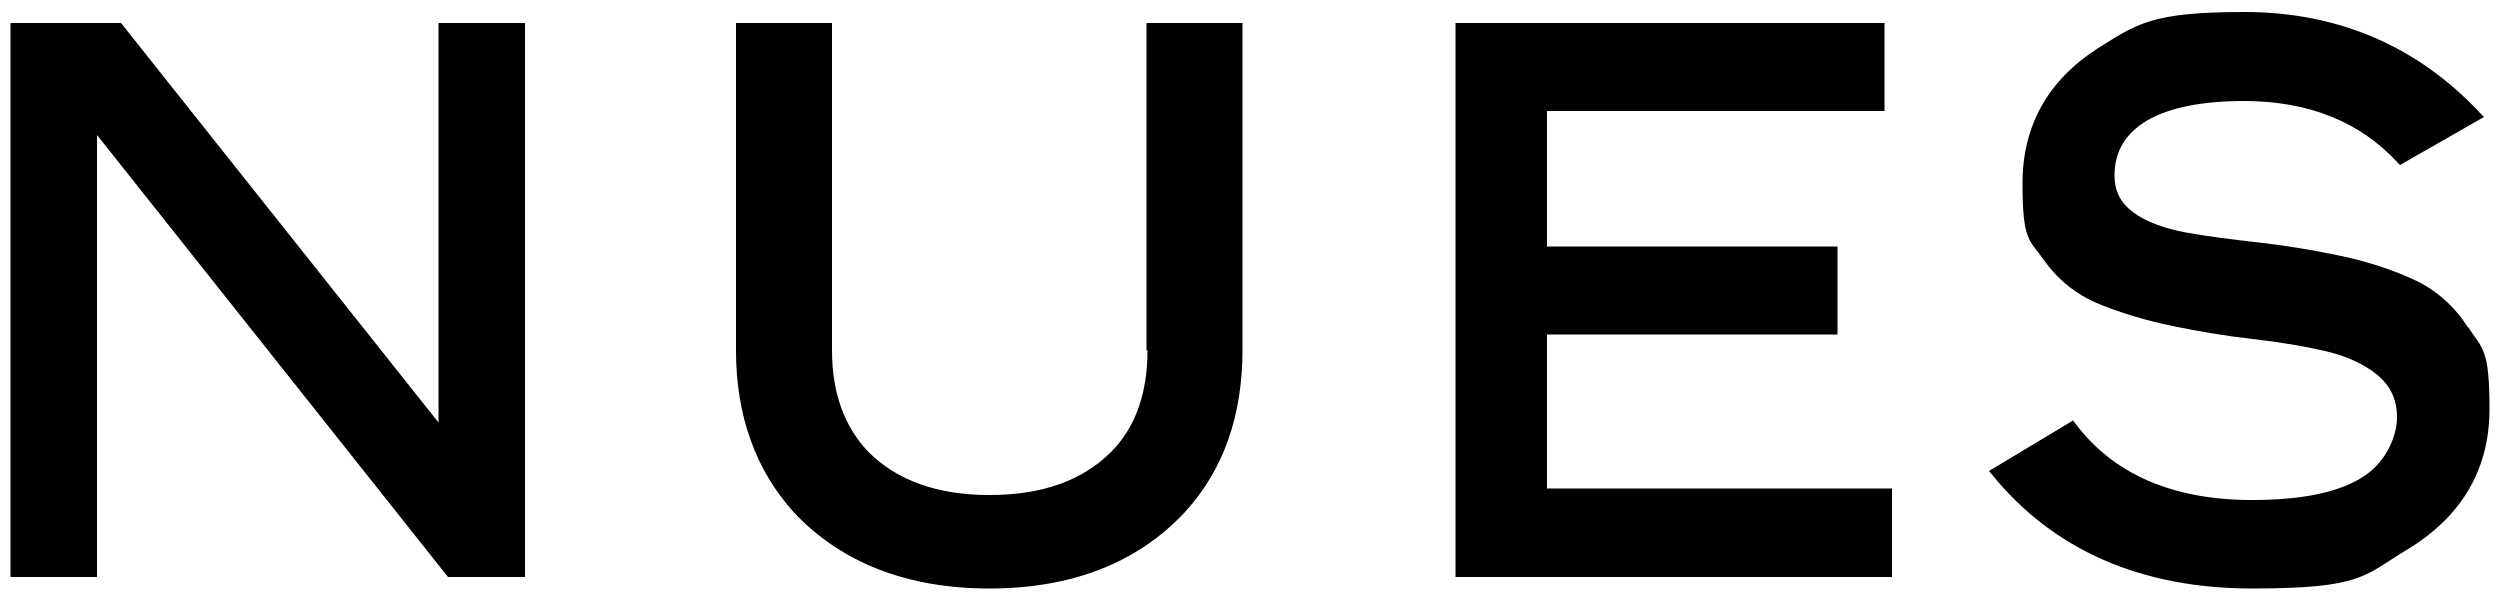
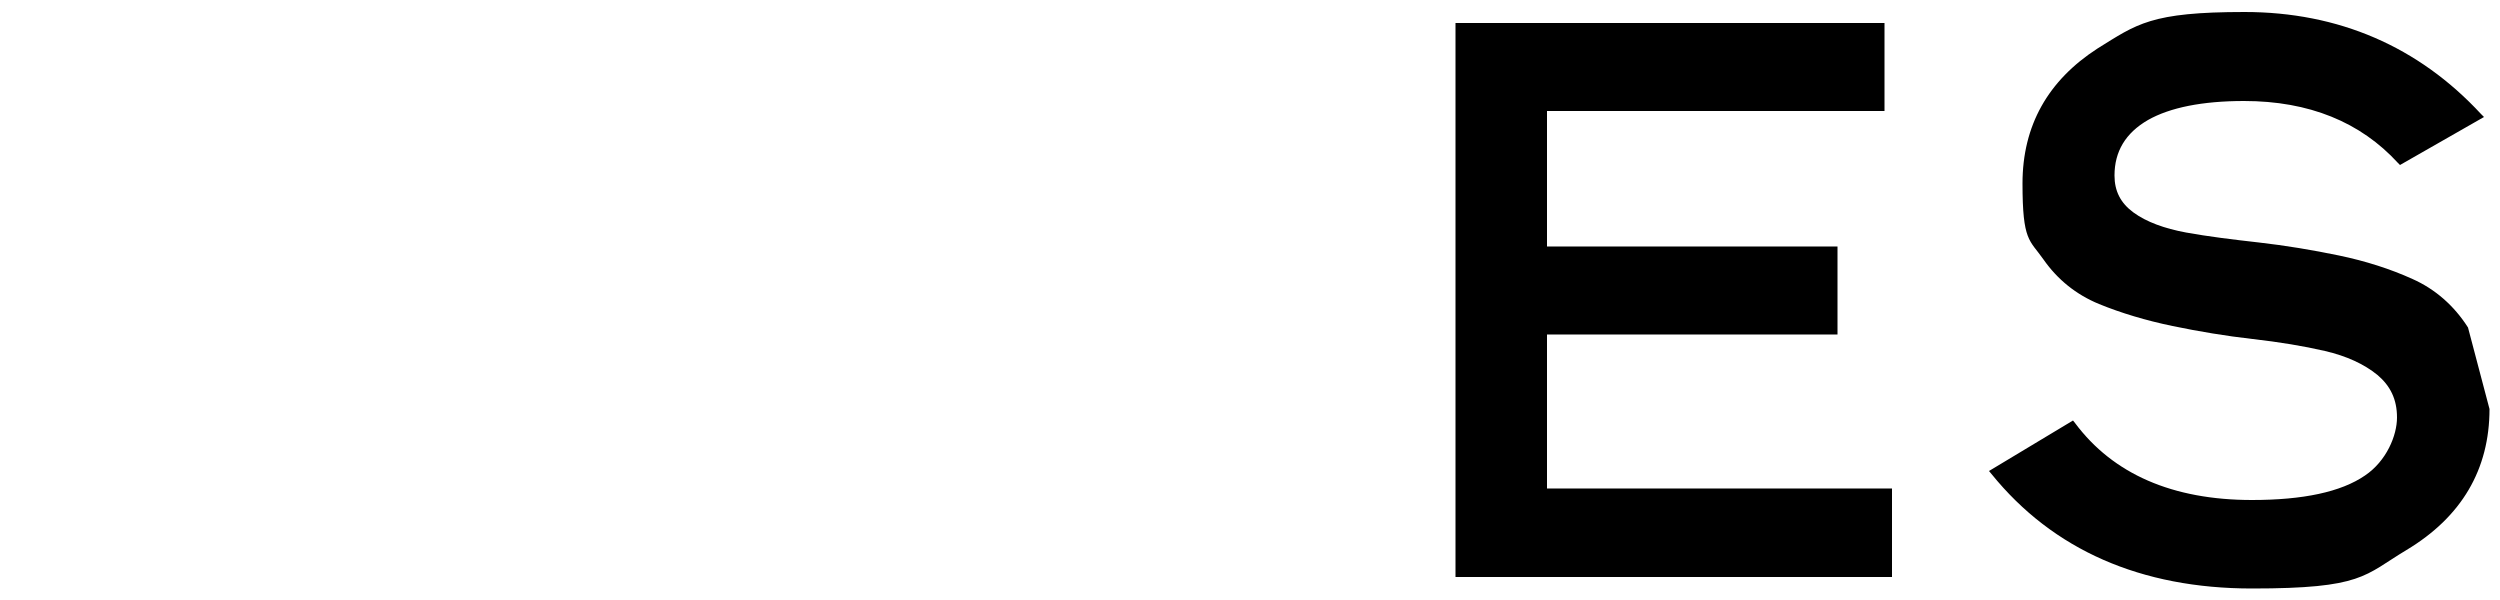
<svg xmlns="http://www.w3.org/2000/svg" viewBox="0 0 500 120" version="1.1" id="Layer_1">
-   <polygon points="87.7 84.5 24.2 4.6 2.1 4.6 2.1 115.4 19.4 115.4 19.4 27 89.6 115.4 105 115.4 105 4.6 87.7 4.6 87.7 84.5" />
-   <path d="M229.5,70.1c0,8.5-2.4,15.4-7.3,20.3-5.7,5.7-13.8,8.6-24.2,8.6h-.2c-10.3,0-18.4-2.9-24.1-8.6-4.8-5-7.3-11.8-7.3-20.3V4.6h-19.2v65.5c0,13,3.9,23.9,11.6,32.4,9.5,10.1,22.7,15.2,39.1,15.2s29.6-5.1,39.1-15.3c7.7-8.4,11.5-19.3,11.5-32.4V4.6h-19.2v65.5Z" />
  <polygon points="309.4 66.9 367.5 66.9 367.5 49.3 309.4 49.3 309.4 22.2 376.9 22.2 376.9 4.6 291.1 4.6 291.1 115.4 378.4 115.4 378.4 97.7 309.4 97.7 309.4 66.9" />
-   <path d="M493.6,65.5c-2.8-4.4-6.6-7.7-11.1-9.7-4.4-2-9.4-3.6-14.7-4.7-5.3-1.1-10.7-2-16-2.6-5.3-.6-10.2-1.2-14.6-2-4.3-.8-7.9-2.1-10.5-4-2.6-1.9-3.8-4.3-3.8-7.4,0-4.8,2.2-8.5,6.7-11.1,4.4-2.5,10.9-3.8,19.2-3.8,13,0,23.3,4.2,30.8,12.4l.4.4,16.8-9.6-.6-.6c-12.5-13.5-28.5-20.4-47.3-20.4s-21.5,2.4-29.4,7.3c-9.9,6.4-15,15.4-15,27s1.4,11.2,4.2,15.2c2.8,4,6.5,7,11.1,8.9,4.4,1.8,9.4,3.3,14.7,4.4,5.3,1.1,10.7,2,16,2.6,5.3.6,10.2,1.4,14.5,2.4,4.3,1,7.8,2.6,10.5,4.8,2.6,2.2,3.9,4.9,3.9,8.5s-2.1,8.7-6.4,11.6c-4.8,3.3-12.4,4.9-22.6,4.9-15.9,0-27.8-5.2-35.4-15.4l-.4-.5-16.8,10.1.5.6c12.3,15.2,29.9,22.9,52.1,22.9s22.4-2.6,30.9-7.7c11-6.6,16.6-16.1,16.6-28.2s-1.4-12-4.3-16.4Z" />
+   <path d="M493.6,65.5c-2.8-4.4-6.6-7.7-11.1-9.7-4.4-2-9.4-3.6-14.7-4.7-5.3-1.1-10.7-2-16-2.6-5.3-.6-10.2-1.2-14.6-2-4.3-.8-7.9-2.1-10.5-4-2.6-1.9-3.8-4.3-3.8-7.4,0-4.8,2.2-8.5,6.7-11.1,4.4-2.5,10.9-3.8,19.2-3.8,13,0,23.3,4.2,30.8,12.4l.4.4,16.8-9.6-.6-.6c-12.5-13.5-28.5-20.4-47.3-20.4s-21.5,2.4-29.4,7.3c-9.9,6.4-15,15.4-15,27s1.4,11.2,4.2,15.2c2.8,4,6.5,7,11.1,8.9,4.4,1.8,9.4,3.3,14.7,4.4,5.3,1.1,10.7,2,16,2.6,5.3.6,10.2,1.4,14.5,2.4,4.3,1,7.8,2.6,10.5,4.8,2.6,2.2,3.9,4.9,3.9,8.5s-2.1,8.7-6.4,11.6c-4.8,3.3-12.4,4.9-22.6,4.9-15.9,0-27.8-5.2-35.4-15.4l-.4-.5-16.8,10.1.5.6c12.3,15.2,29.9,22.9,52.1,22.9s22.4-2.6,30.9-7.7c11-6.6,16.6-16.1,16.6-28.2Z" />
</svg>